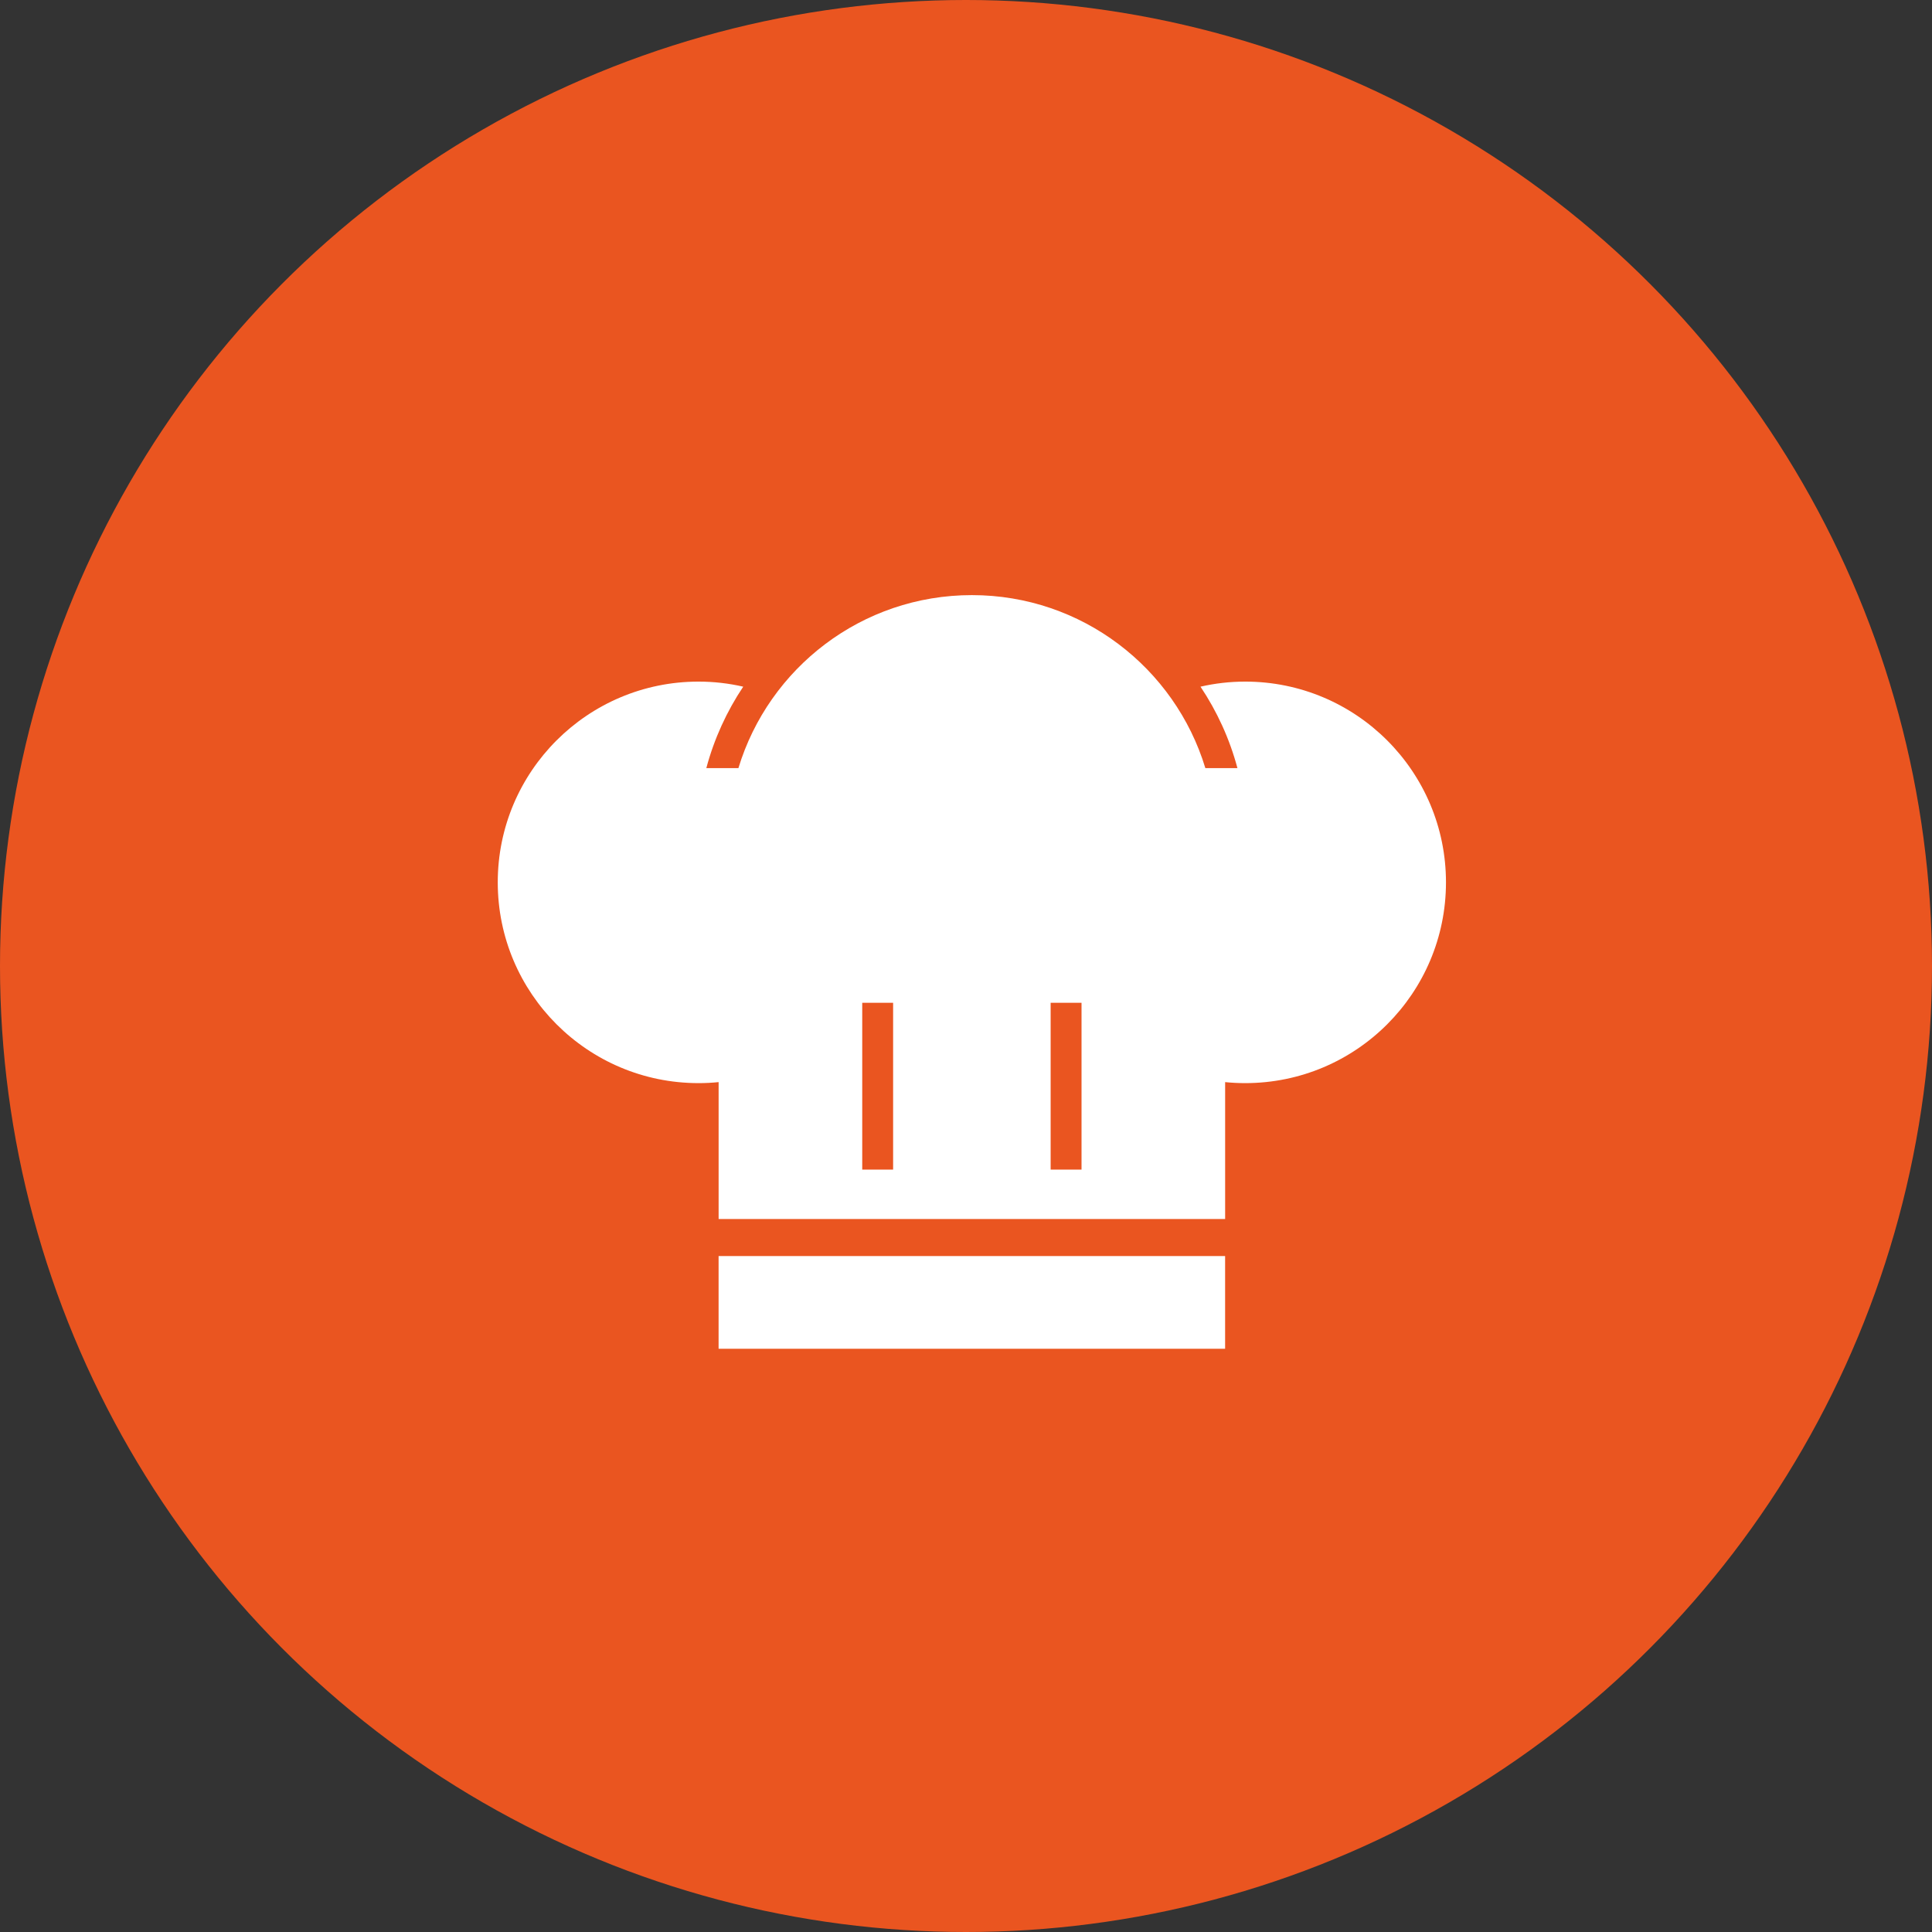
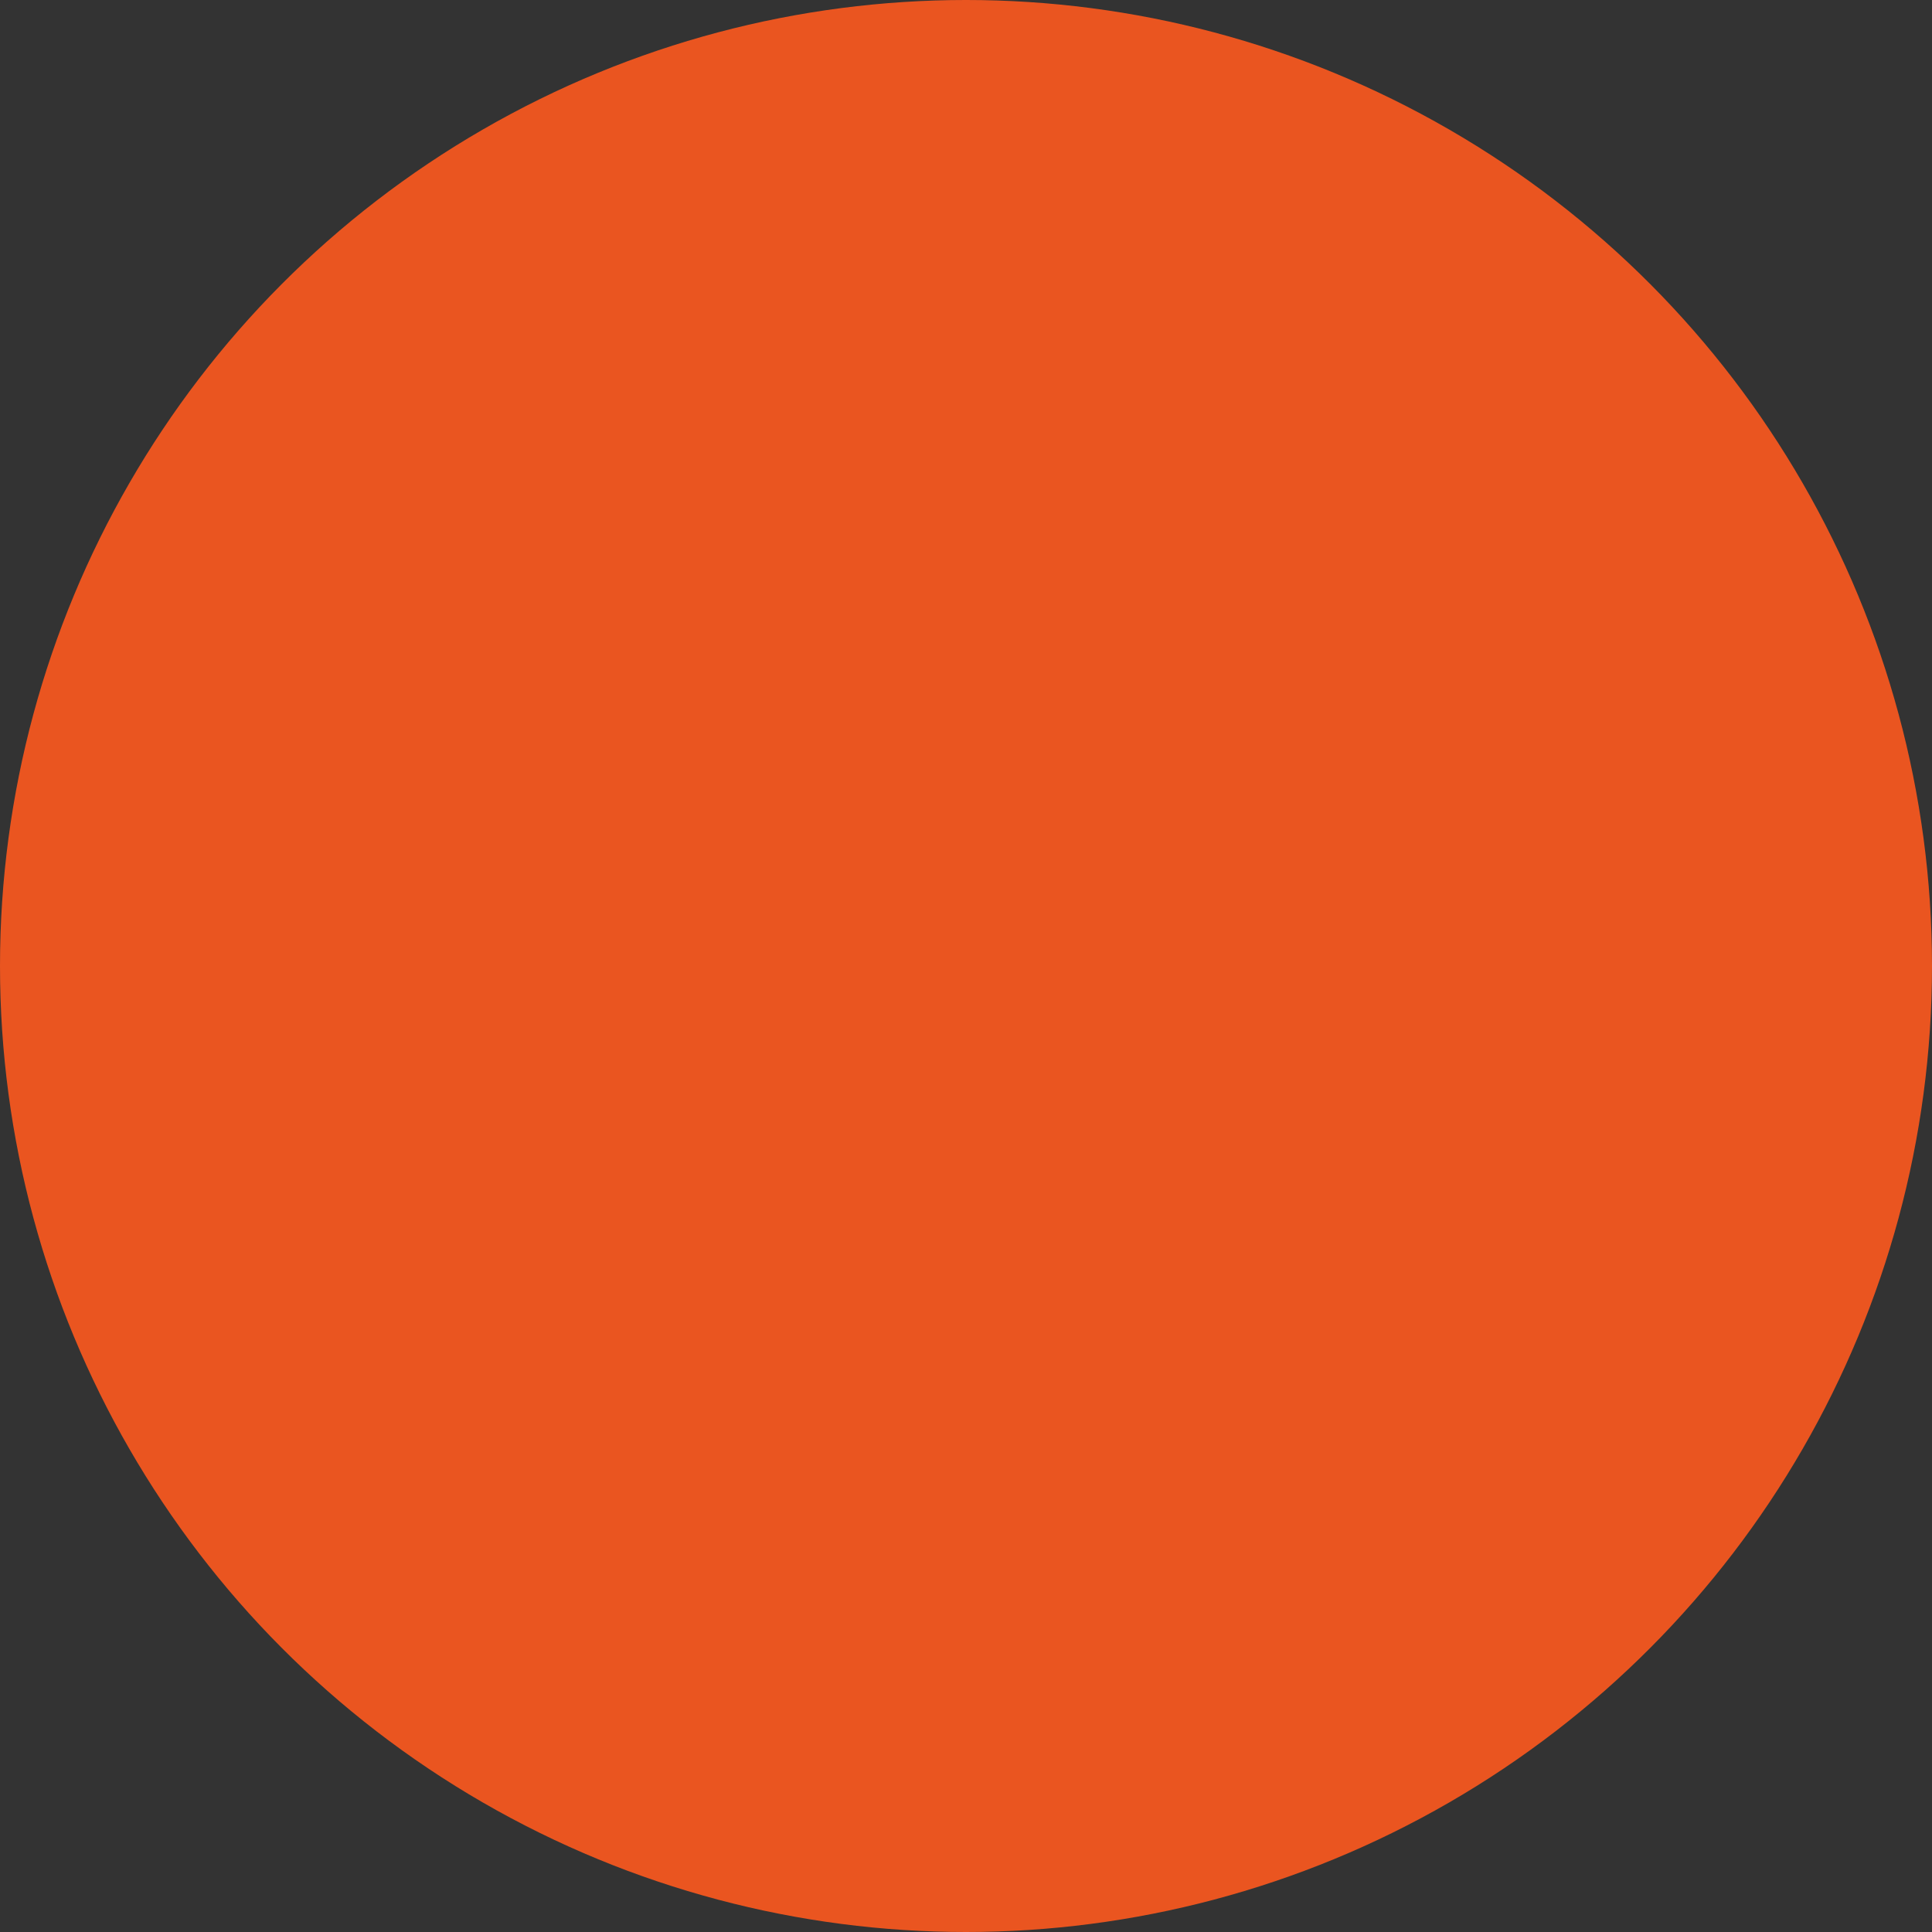
<svg xmlns="http://www.w3.org/2000/svg" width="69" height="69" viewBox="0 0 69 69" fill="none">
  <rect x="0" y="0" width="69" height="69" fill="#333333" stroke="none" />
  <circle cx="34.5" cy="34.5" r="34.5" fill="#EA5520" />
  <g clip-path="url(#clip0_671_5396)">
-     <path d="M43.754 44.859H25.664V48.17H43.754V44.859Z" fill="white" />
-     <path d="M44.472 24.343C43.922 24.343 43.389 24.406 42.875 24.524C43.463 25.403 43.914 26.383 44.194 27.432H43.048C41.962 23.856 38.64 21.254 34.71 21.254C30.779 21.254 27.458 23.856 26.372 27.432H25.226C25.506 26.383 25.956 25.403 26.544 24.524C26.031 24.406 25.497 24.343 24.948 24.343C20.987 24.343 17.777 27.553 17.777 31.512C17.777 35.472 20.987 38.683 24.948 38.683C25.189 38.683 25.428 38.671 25.665 38.647V43.536H43.755V38.647C43.992 38.671 44.23 38.683 44.472 38.683C48.432 38.683 51.642 35.472 51.642 31.512C51.642 27.553 48.432 24.343 44.472 24.343ZM31.897 41.771H30.794V35.814H31.897V41.771ZM38.626 41.771H37.523V35.814H38.626V41.771Z" fill="white" />
+     <path d="M44.472 24.343C43.922 24.343 43.389 24.406 42.875 24.524C43.463 25.403 43.914 26.383 44.194 27.432H43.048C41.962 23.856 38.64 21.254 34.71 21.254C30.779 21.254 27.458 23.856 26.372 27.432H25.226C25.506 26.383 25.956 25.403 26.544 24.524C26.031 24.406 25.497 24.343 24.948 24.343C20.987 24.343 17.777 27.553 17.777 31.512C17.777 35.472 20.987 38.683 24.948 38.683C25.189 38.683 25.428 38.671 25.665 38.647V43.536H43.755V38.647C43.992 38.671 44.23 38.683 44.472 38.683C48.432 38.683 51.642 35.472 51.642 31.512C51.642 27.553 48.432 24.343 44.472 24.343ZM31.897 41.771H30.794V35.814H31.897V41.771M38.626 41.771H37.523V35.814H38.626V41.771Z" fill="white" />
  </g>
  <defs>
    <clipPath id="clip0_671_5396">
-       <rect width="33.865" height="33.865" fill="white" transform="translate(17.781 17.779)" />
-     </clipPath>
+       </clipPath>
  </defs>
</svg>